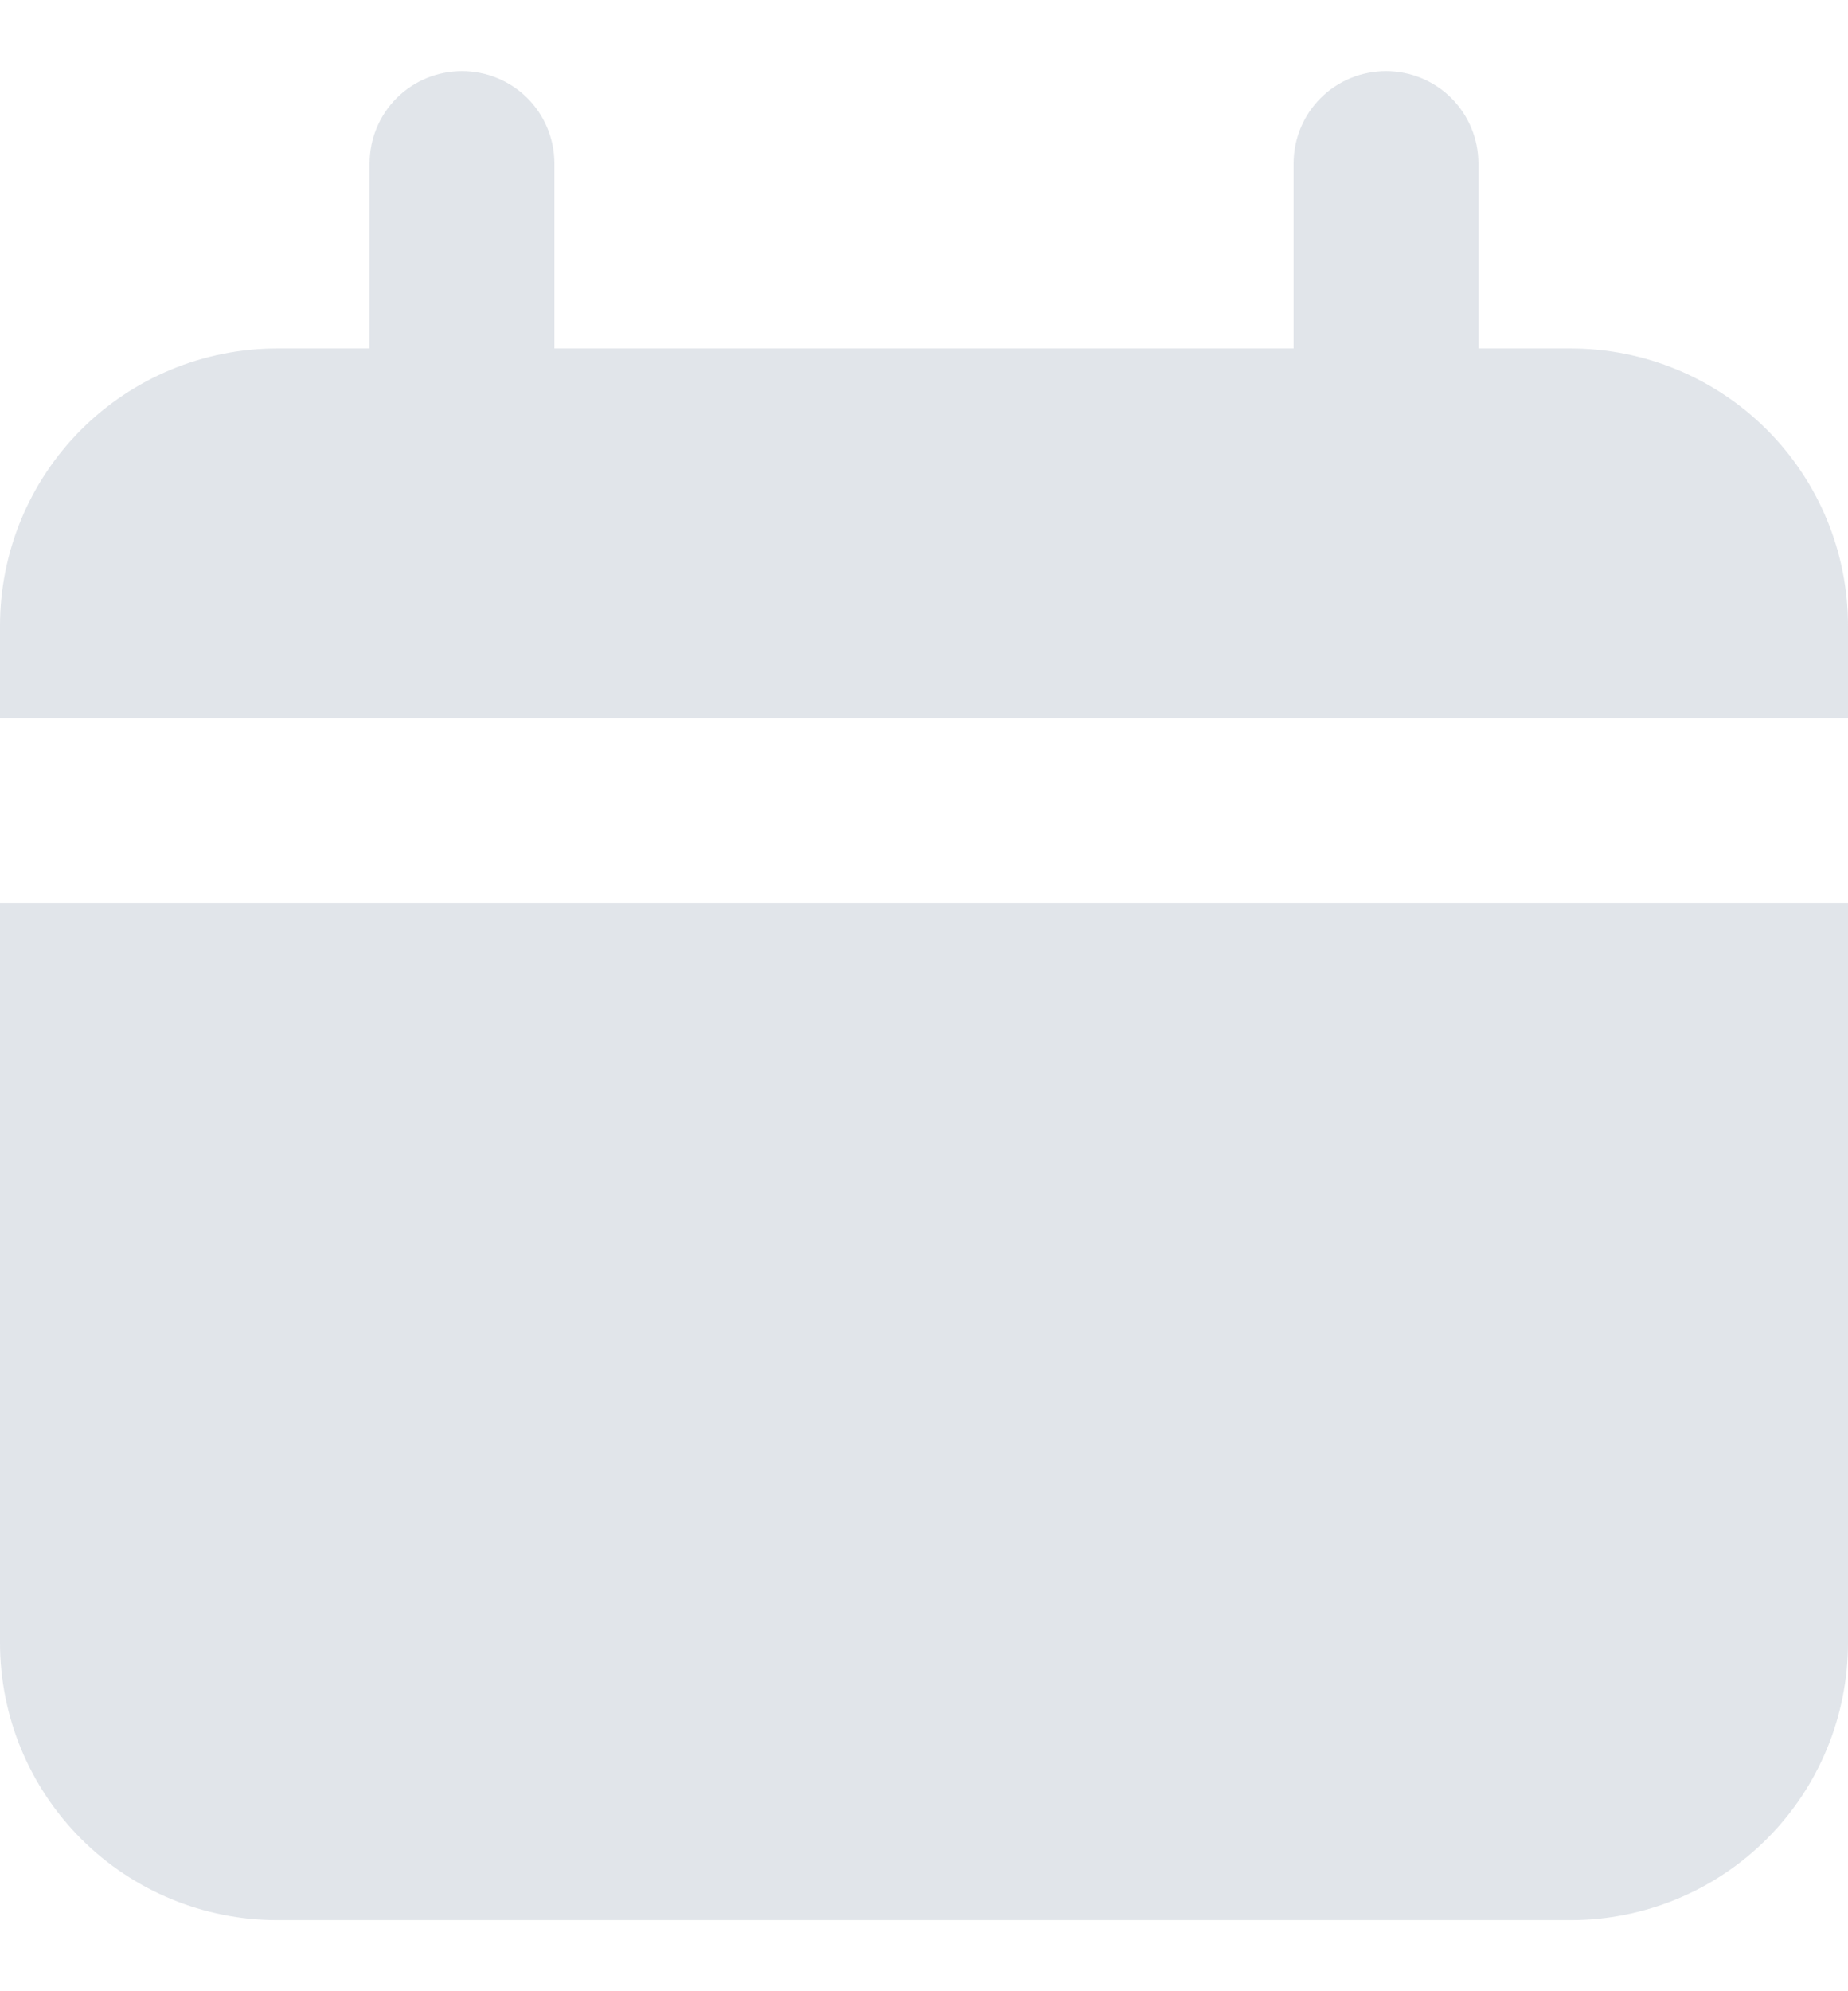
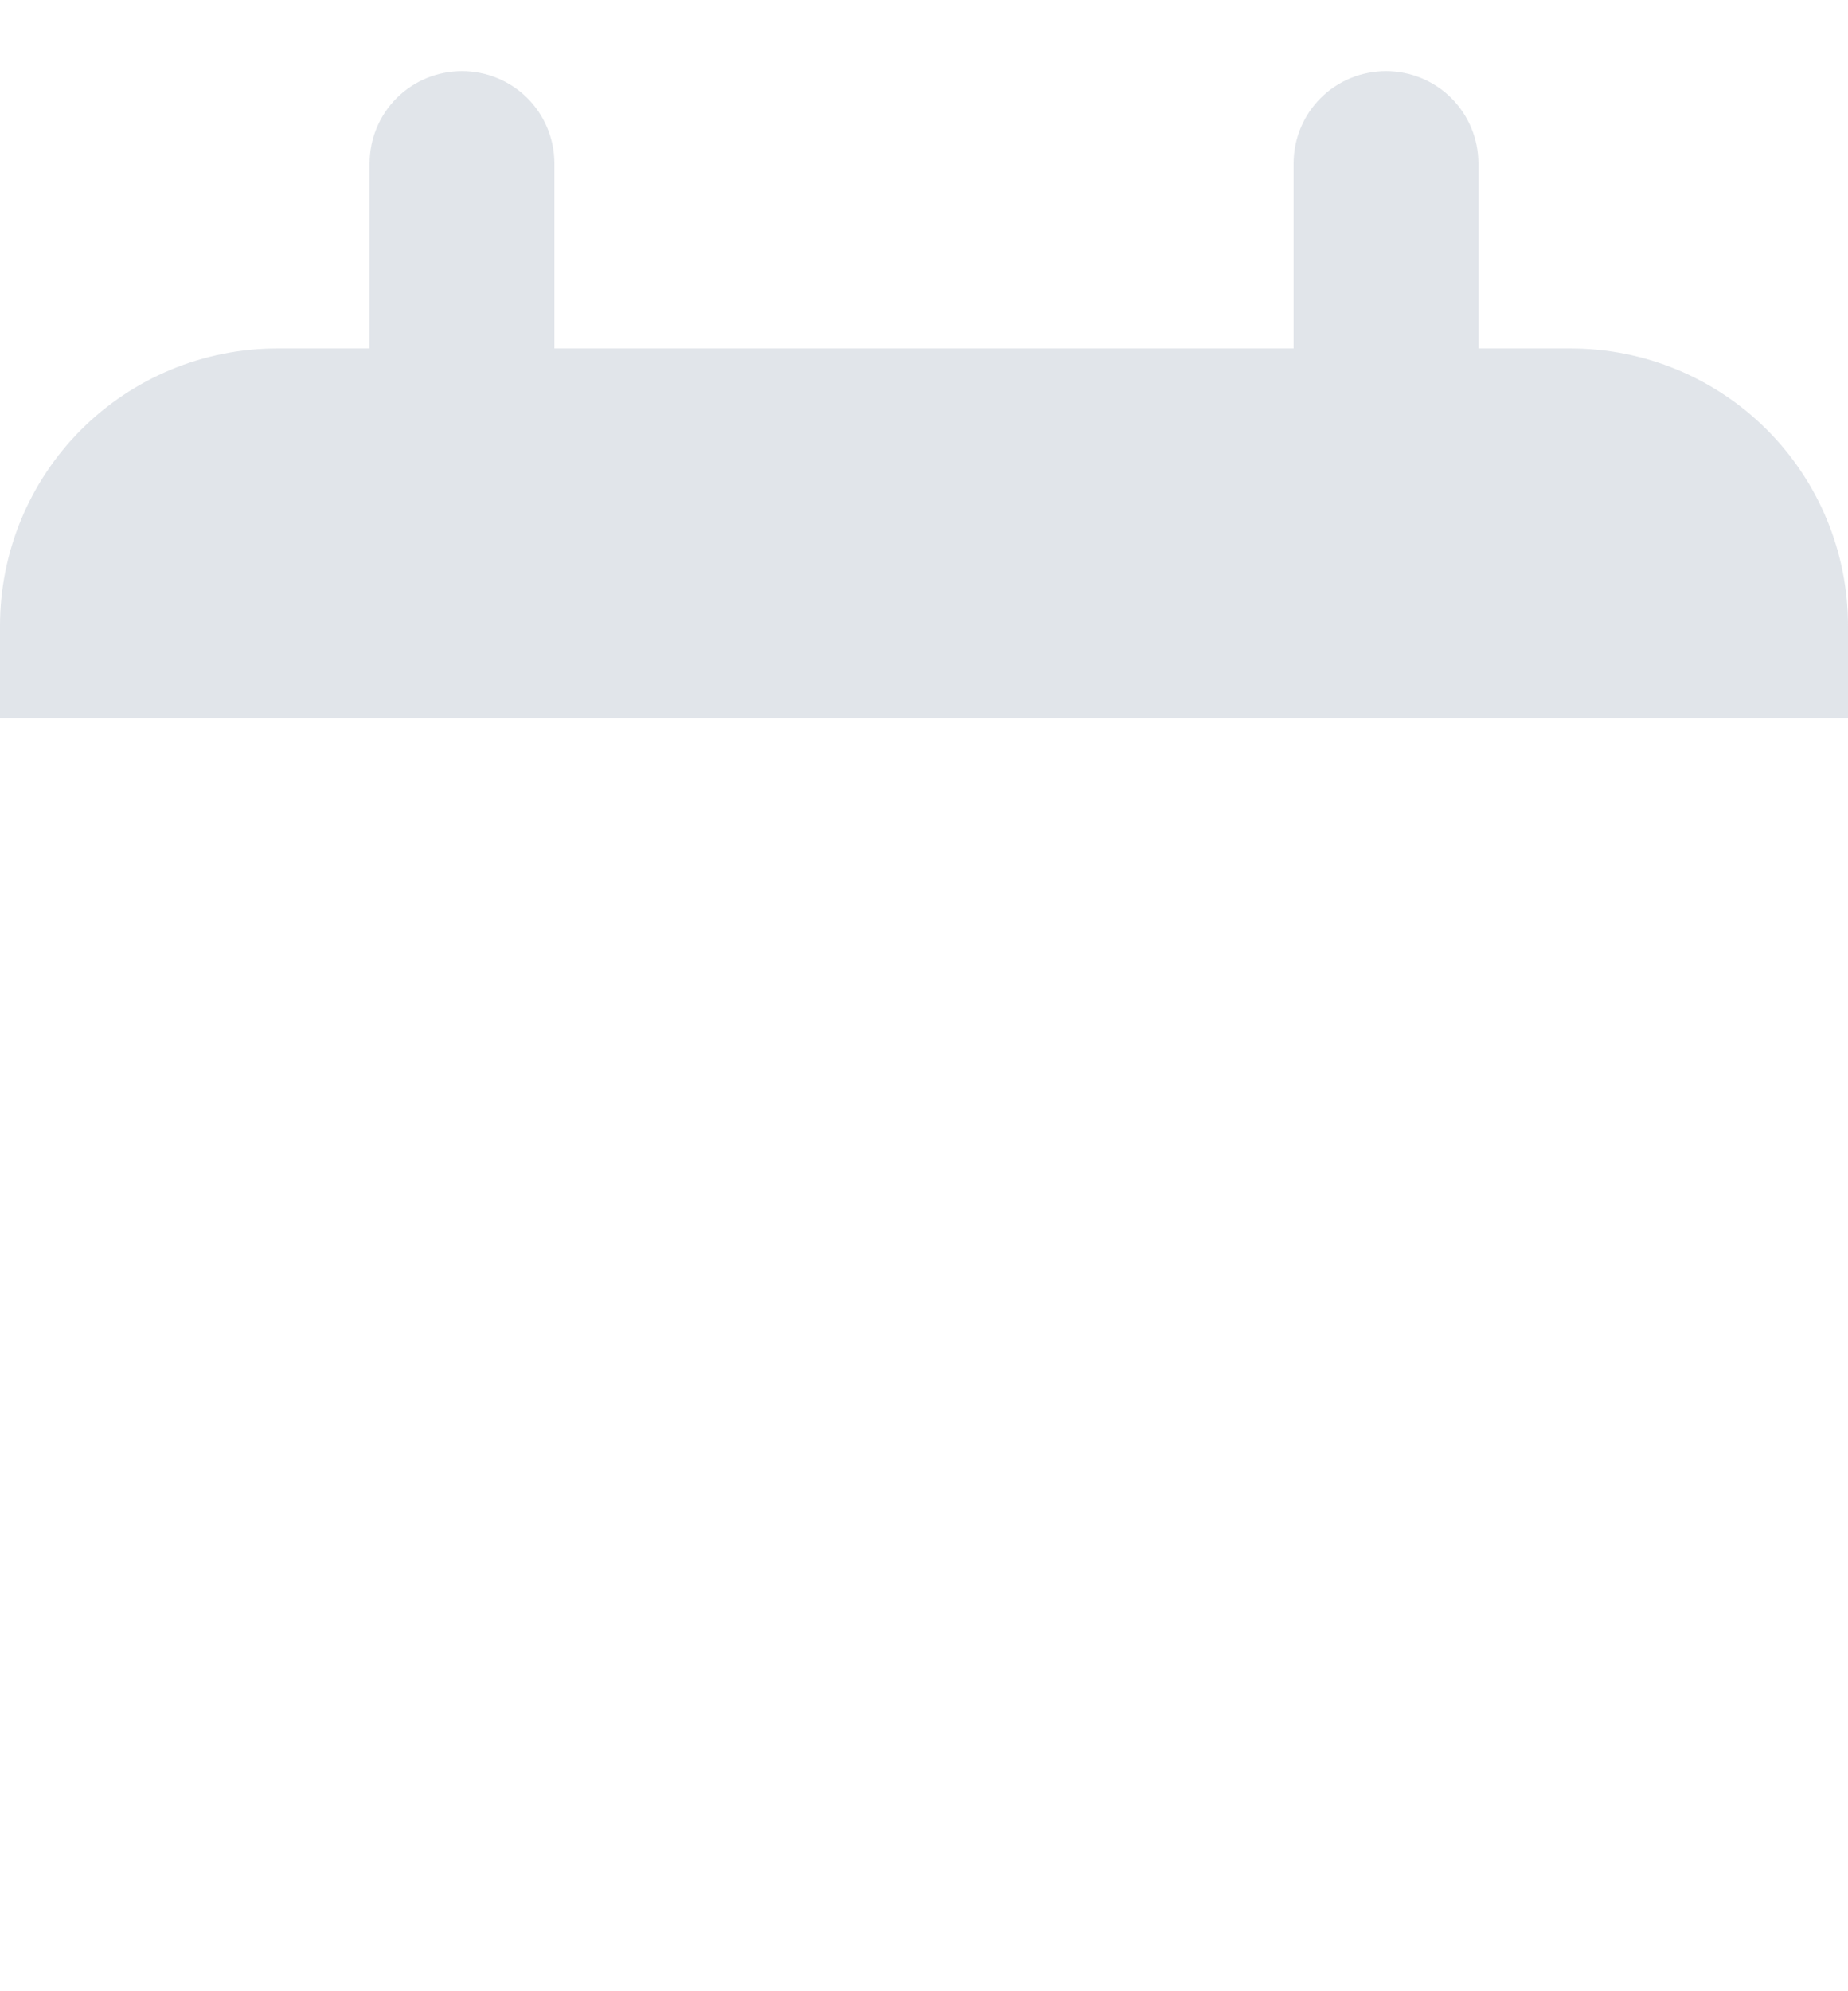
<svg xmlns="http://www.w3.org/2000/svg" width="13" height="14" viewBox="0 0 13 14" fill="none">
  <path d="M11.05 2.45H10.4V1.15C10.4 0.977 10.332 0.812 10.21 0.69C10.088 0.568 9.922 0.5 9.75 0.5C9.578 0.5 9.412 0.568 9.29 0.69C9.168 0.812 9.1 0.977 9.1 1.15V2.45H3.9V1.15C3.9 0.977 3.832 0.812 3.71 0.69C3.588 0.568 3.422 0.5 3.25 0.5C3.078 0.5 2.912 0.568 2.79 0.69C2.668 0.812 2.6 0.977 2.6 1.15V2.45H1.95C1.433 2.45 0.937 2.655 0.571 3.021C0.205 3.387 0 3.883 0 4.4V5.05H13V4.4C13 3.883 12.795 3.387 12.429 3.021C12.063 2.655 11.567 2.45 11.05 2.45Z" fill="#9CA9B8" fill-opacity="0.3" />
-   <path d="M0 11.55C0 12.067 0.205 12.563 0.571 12.929C0.937 13.295 1.433 13.5 1.95 13.5H11.05C11.567 13.5 12.063 13.295 12.429 12.929C12.795 12.563 13 12.067 13 11.55V6.35H0V11.55Z" fill="#9CA9B8" fill-opacity="0.3" />
</svg>